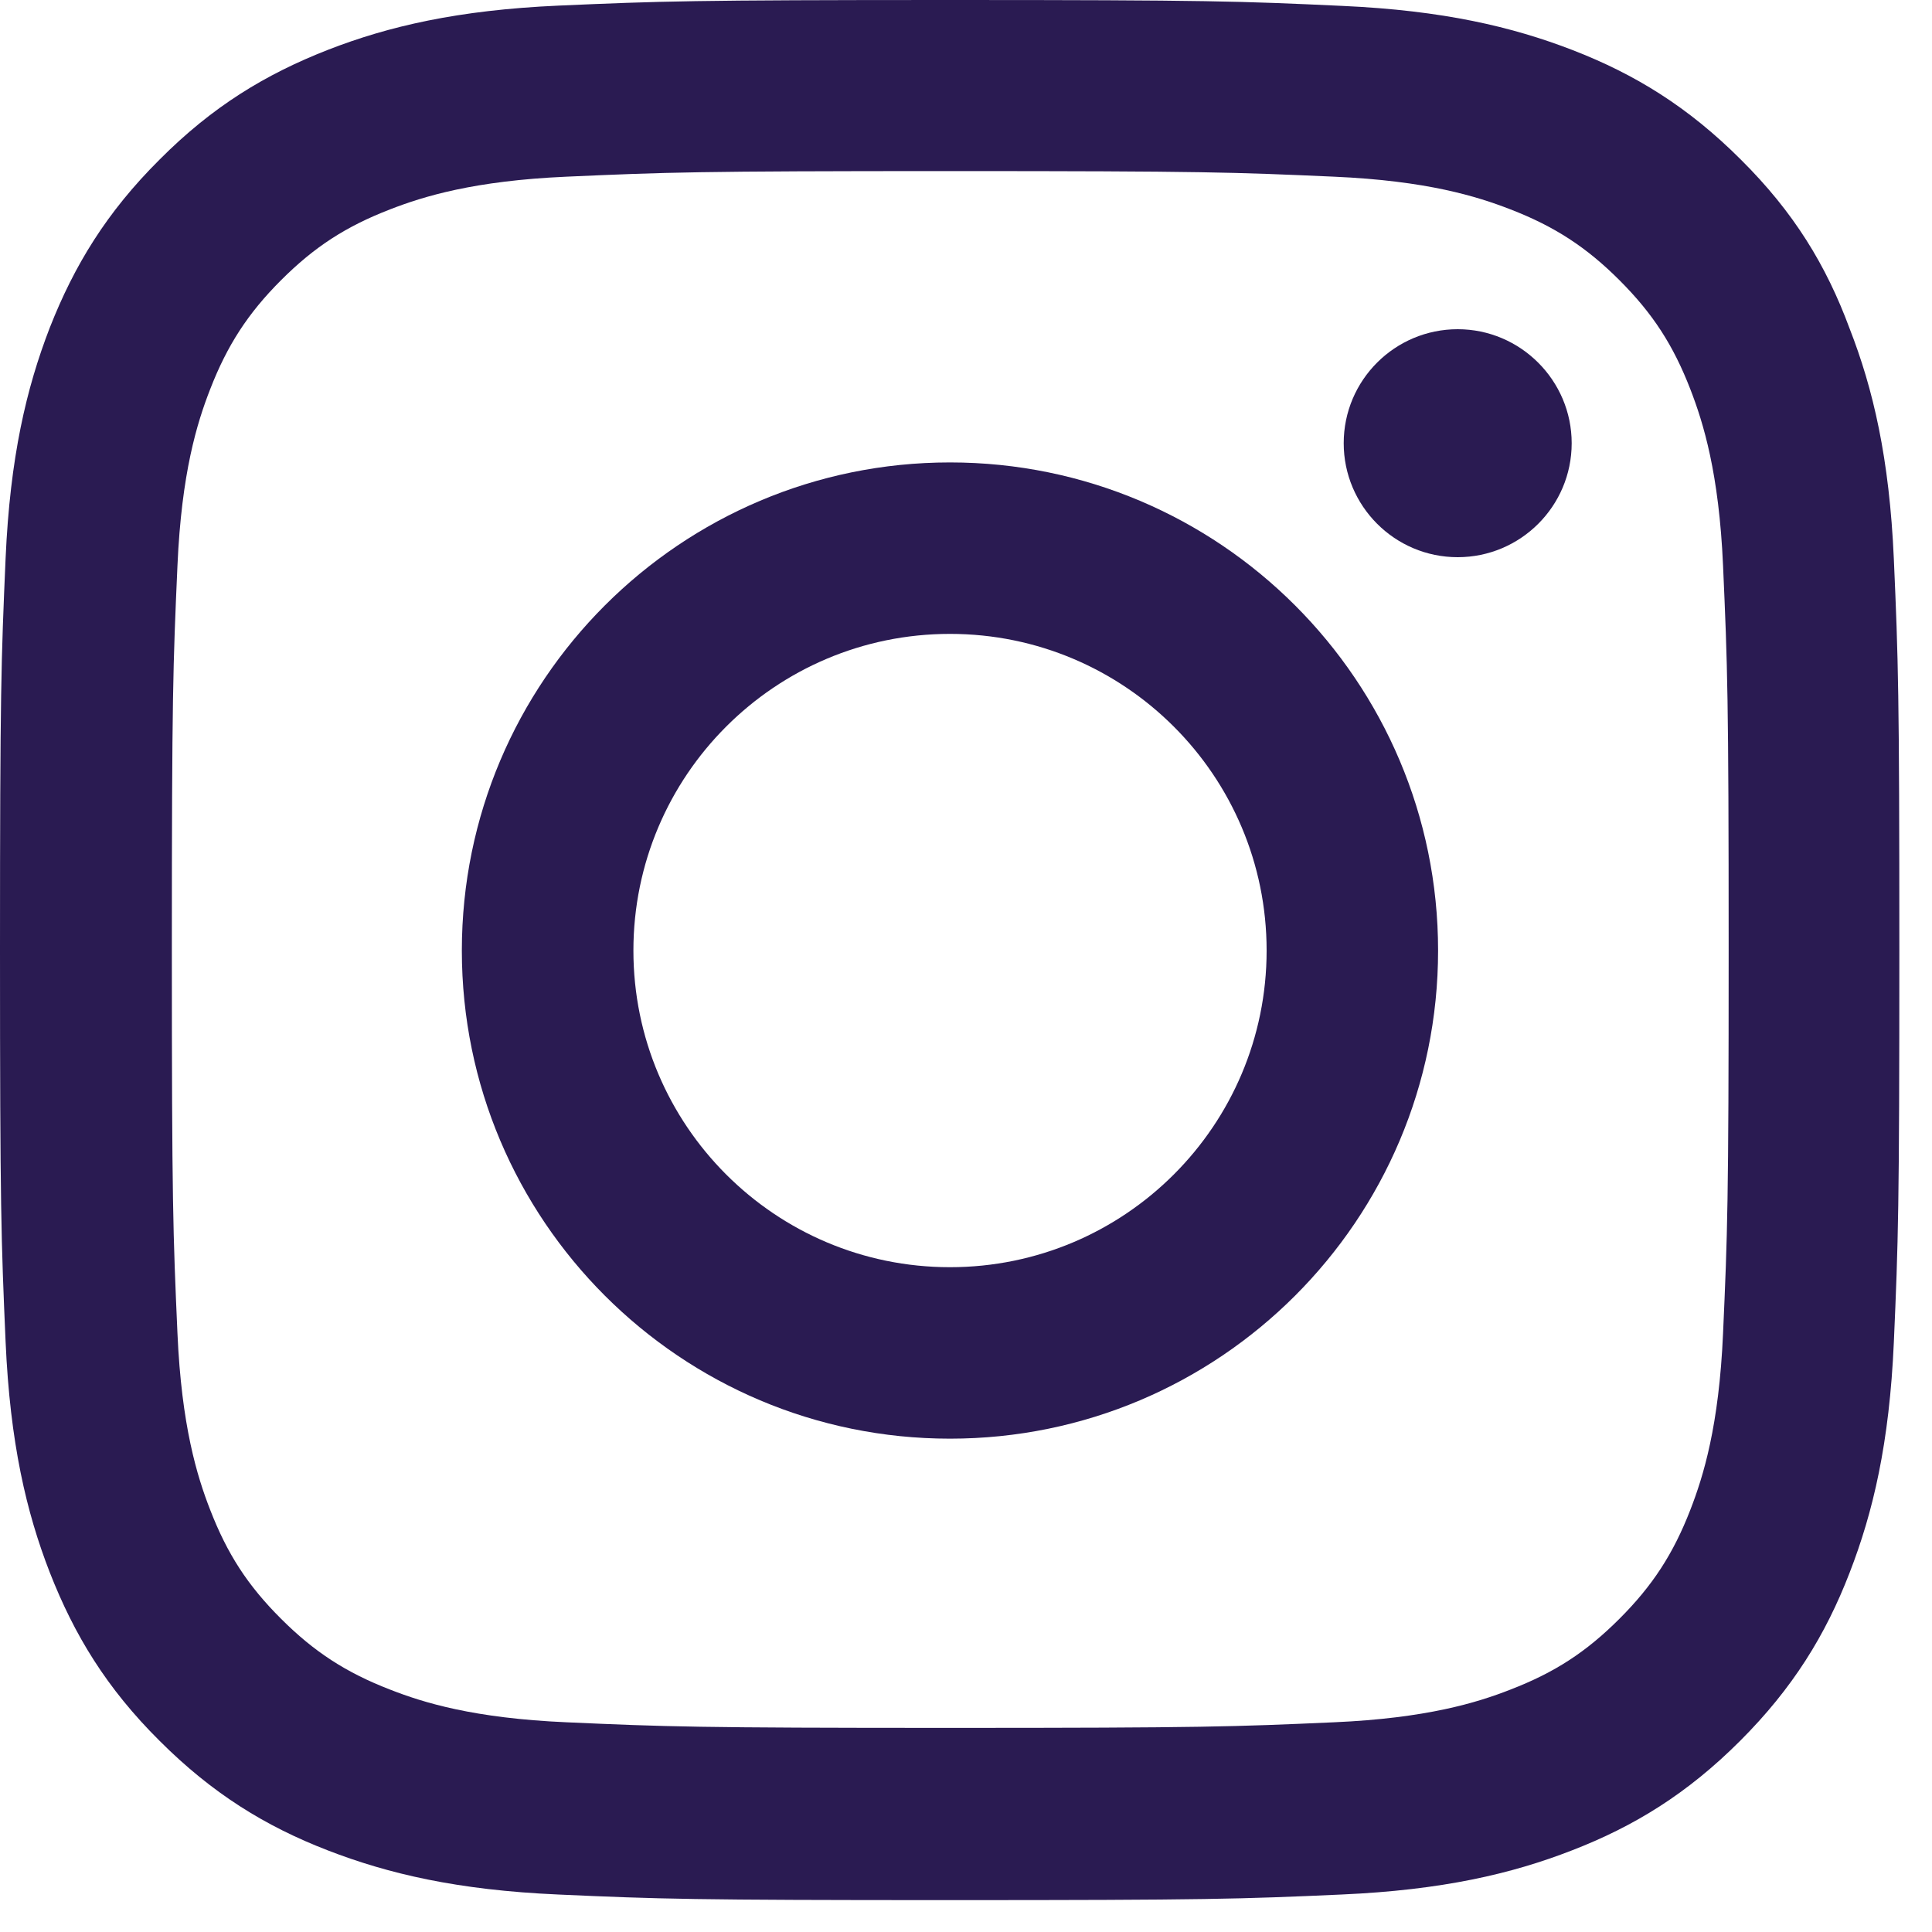
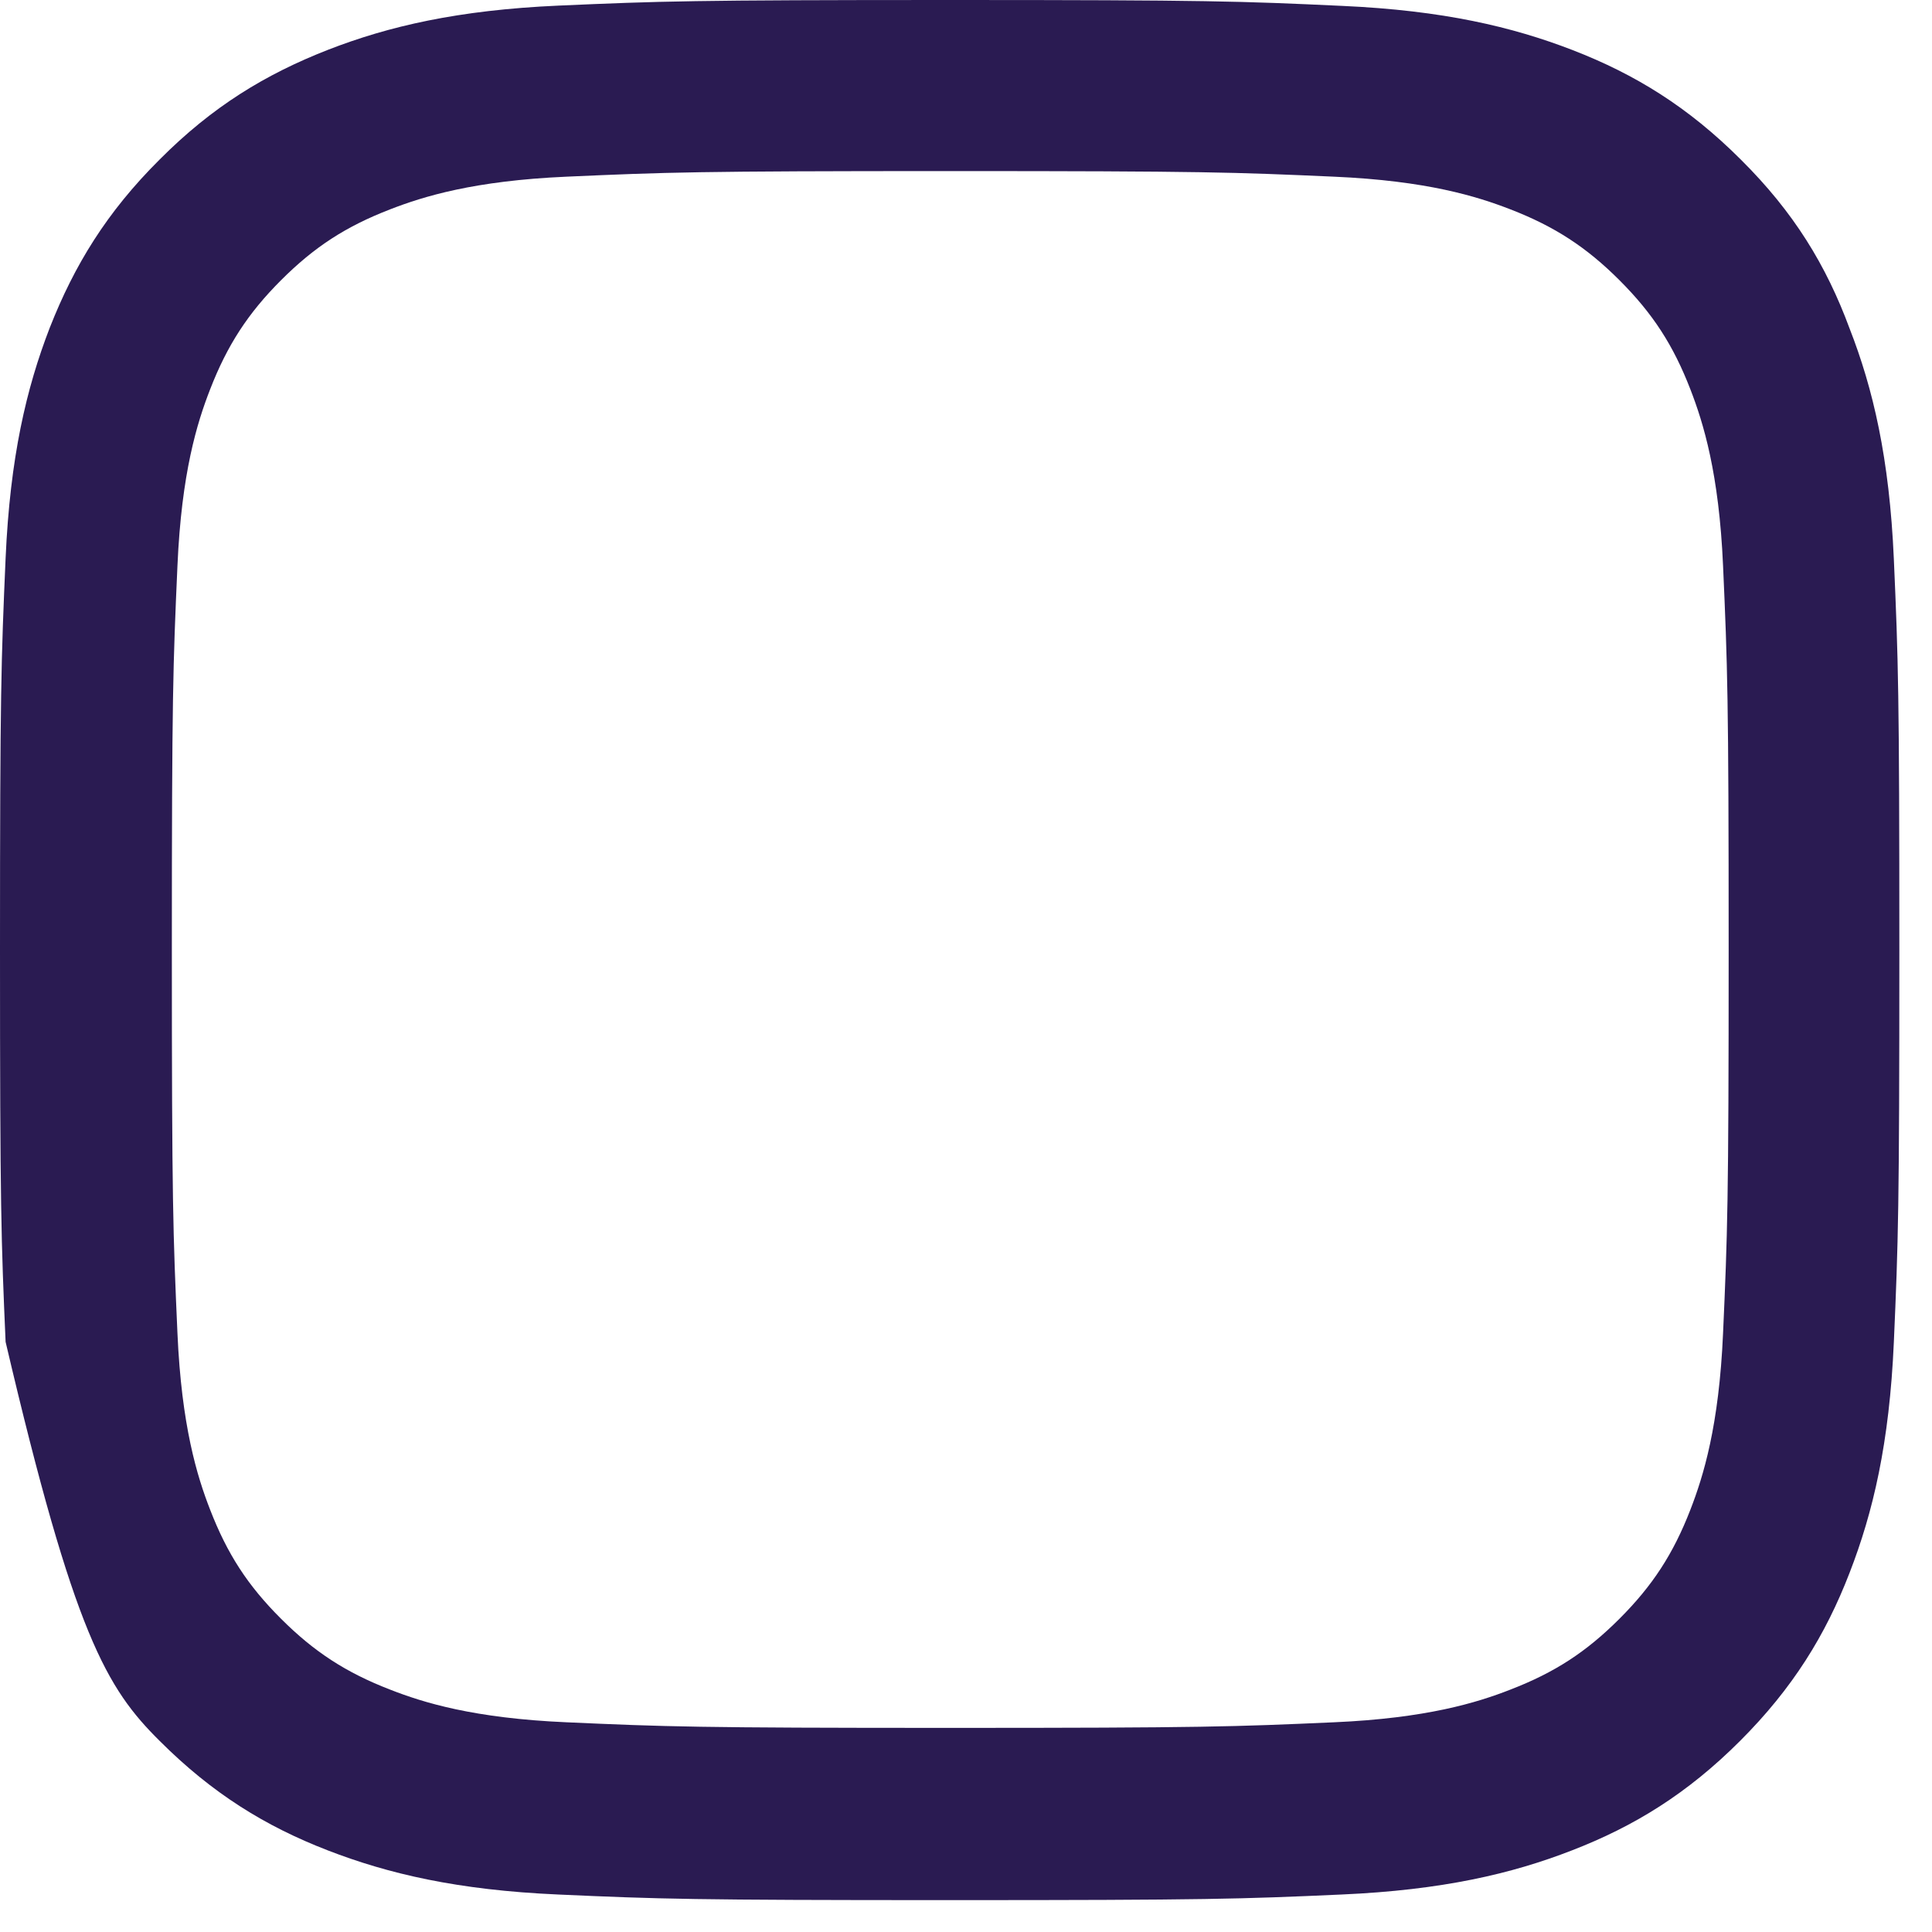
<svg xmlns="http://www.w3.org/2000/svg" width="20" height="20" viewBox="0 0 20 20" fill="none">
-   <path d="M9.837 1.771C12.465 1.771 12.777 1.783 13.81 1.829C14.771 1.871 15.29 2.033 15.635 2.167C16.093 2.344 16.423 2.559 16.765 2.901C17.111 3.247 17.322 3.574 17.499 4.031C17.633 4.377 17.795 4.899 17.837 5.856C17.883 6.894 17.895 7.205 17.895 9.829C17.895 12.457 17.883 12.769 17.837 13.802C17.795 14.763 17.633 15.282 17.499 15.628C17.322 16.085 17.107 16.415 16.765 16.757C16.419 17.103 16.093 17.314 15.635 17.491C15.29 17.626 14.767 17.787 13.81 17.829C12.773 17.875 12.461 17.887 9.837 17.887C7.209 17.887 6.897 17.875 5.864 17.829C4.903 17.787 4.384 17.626 4.039 17.491C3.581 17.314 3.251 17.099 2.909 16.757C2.563 16.412 2.352 16.085 2.175 15.628C2.04 15.282 1.879 14.759 1.837 13.802C1.791 12.765 1.779 12.454 1.779 9.829C1.779 7.201 1.791 6.89 1.837 5.856C1.879 4.895 2.04 4.377 2.175 4.031C2.352 3.574 2.567 3.243 2.909 2.901C3.255 2.555 3.581 2.344 4.039 2.167C4.384 2.033 4.907 1.871 5.864 1.829C6.897 1.783 7.209 1.771 9.837 1.771ZM9.837 0C7.166 0 6.832 0.012 5.783 0.058C4.738 0.104 4.019 0.273 3.397 0.515C2.747 0.769 2.198 1.103 1.652 1.652C1.103 2.198 0.769 2.747 0.515 3.393C0.273 4.019 0.104 4.734 0.058 5.779C0.012 6.832 0 7.166 0 9.837C0 12.508 0.012 12.842 0.058 13.891C0.104 14.936 0.273 15.655 0.515 16.277C0.769 16.926 1.103 17.476 1.652 18.021C2.198 18.567 2.747 18.905 3.393 19.155C4.019 19.397 4.734 19.566 5.779 19.612C6.828 19.659 7.163 19.67 9.833 19.67C12.504 19.67 12.838 19.659 13.887 19.612C14.932 19.566 15.651 19.397 16.273 19.155C16.919 18.905 17.468 18.567 18.014 18.021C18.559 17.476 18.898 16.926 19.147 16.281C19.39 15.655 19.559 14.94 19.605 13.895C19.651 12.846 19.662 12.511 19.662 9.841C19.662 7.17 19.651 6.836 19.605 5.787C19.559 4.742 19.39 4.023 19.147 3.401C18.905 2.747 18.571 2.198 18.021 1.652C17.476 1.107 16.926 0.769 16.281 0.519C15.655 0.277 14.94 0.108 13.895 0.061C12.842 0.012 12.508 0 9.837 0Z" fill="#2A1B52" />
-   <path d="M9.834 4.787C7.045 4.787 4.781 7.05 4.781 9.84C4.781 12.63 7.045 14.893 9.834 14.893C12.624 14.893 14.887 12.63 14.887 9.84C14.887 7.05 12.624 4.787 9.834 4.787ZM9.834 13.118C8.024 13.118 6.557 11.65 6.557 9.84C6.557 8.03 8.024 6.562 9.834 6.562C11.644 6.562 13.112 8.03 13.112 9.84C13.112 11.65 11.644 13.118 9.834 13.118Z" fill="#2A1B52" />
-   <path d="M16.27 4.588C16.27 5.241 15.739 5.768 15.09 5.768C14.437 5.768 13.91 5.237 13.91 4.588C13.91 3.935 14.44 3.408 15.09 3.408C15.739 3.408 16.27 3.938 16.27 4.588Z" fill="#2A1B52" />
+   <path d="M9.837 1.771C12.465 1.771 12.777 1.783 13.81 1.829C14.771 1.871 15.29 2.033 15.635 2.167C16.093 2.344 16.423 2.559 16.765 2.901C17.111 3.247 17.322 3.574 17.499 4.031C17.633 4.377 17.795 4.899 17.837 5.856C17.883 6.894 17.895 7.205 17.895 9.829C17.895 12.457 17.883 12.769 17.837 13.802C17.795 14.763 17.633 15.282 17.499 15.628C17.322 16.085 17.107 16.415 16.765 16.757C16.419 17.103 16.093 17.314 15.635 17.491C15.29 17.626 14.767 17.787 13.81 17.829C12.773 17.875 12.461 17.887 9.837 17.887C7.209 17.887 6.897 17.875 5.864 17.829C4.903 17.787 4.384 17.626 4.039 17.491C3.581 17.314 3.251 17.099 2.909 16.757C2.563 16.412 2.352 16.085 2.175 15.628C2.04 15.282 1.879 14.759 1.837 13.802C1.791 12.765 1.779 12.454 1.779 9.829C1.779 7.201 1.791 6.89 1.837 5.856C1.879 4.895 2.04 4.377 2.175 4.031C2.352 3.574 2.567 3.243 2.909 2.901C3.255 2.555 3.581 2.344 4.039 2.167C4.384 2.033 4.907 1.871 5.864 1.829C6.897 1.783 7.209 1.771 9.837 1.771ZM9.837 0C7.166 0 6.832 0.012 5.783 0.058C4.738 0.104 4.019 0.273 3.397 0.515C2.747 0.769 2.198 1.103 1.652 1.652C1.103 2.198 0.769 2.747 0.515 3.393C0.273 4.019 0.104 4.734 0.058 5.779C0.012 6.832 0 7.166 0 9.837C0 12.508 0.012 12.842 0.058 13.891C0.769 16.926 1.103 17.476 1.652 18.021C2.198 18.567 2.747 18.905 3.393 19.155C4.019 19.397 4.734 19.566 5.779 19.612C6.828 19.659 7.163 19.67 9.833 19.67C12.504 19.67 12.838 19.659 13.887 19.612C14.932 19.566 15.651 19.397 16.273 19.155C16.919 18.905 17.468 18.567 18.014 18.021C18.559 17.476 18.898 16.926 19.147 16.281C19.39 15.655 19.559 14.94 19.605 13.895C19.651 12.846 19.662 12.511 19.662 9.841C19.662 7.17 19.651 6.836 19.605 5.787C19.559 4.742 19.39 4.023 19.147 3.401C18.905 2.747 18.571 2.198 18.021 1.652C17.476 1.107 16.926 0.769 16.281 0.519C15.655 0.277 14.94 0.108 13.895 0.061C12.842 0.012 12.508 0 9.837 0Z" fill="#2A1B52" />
</svg>